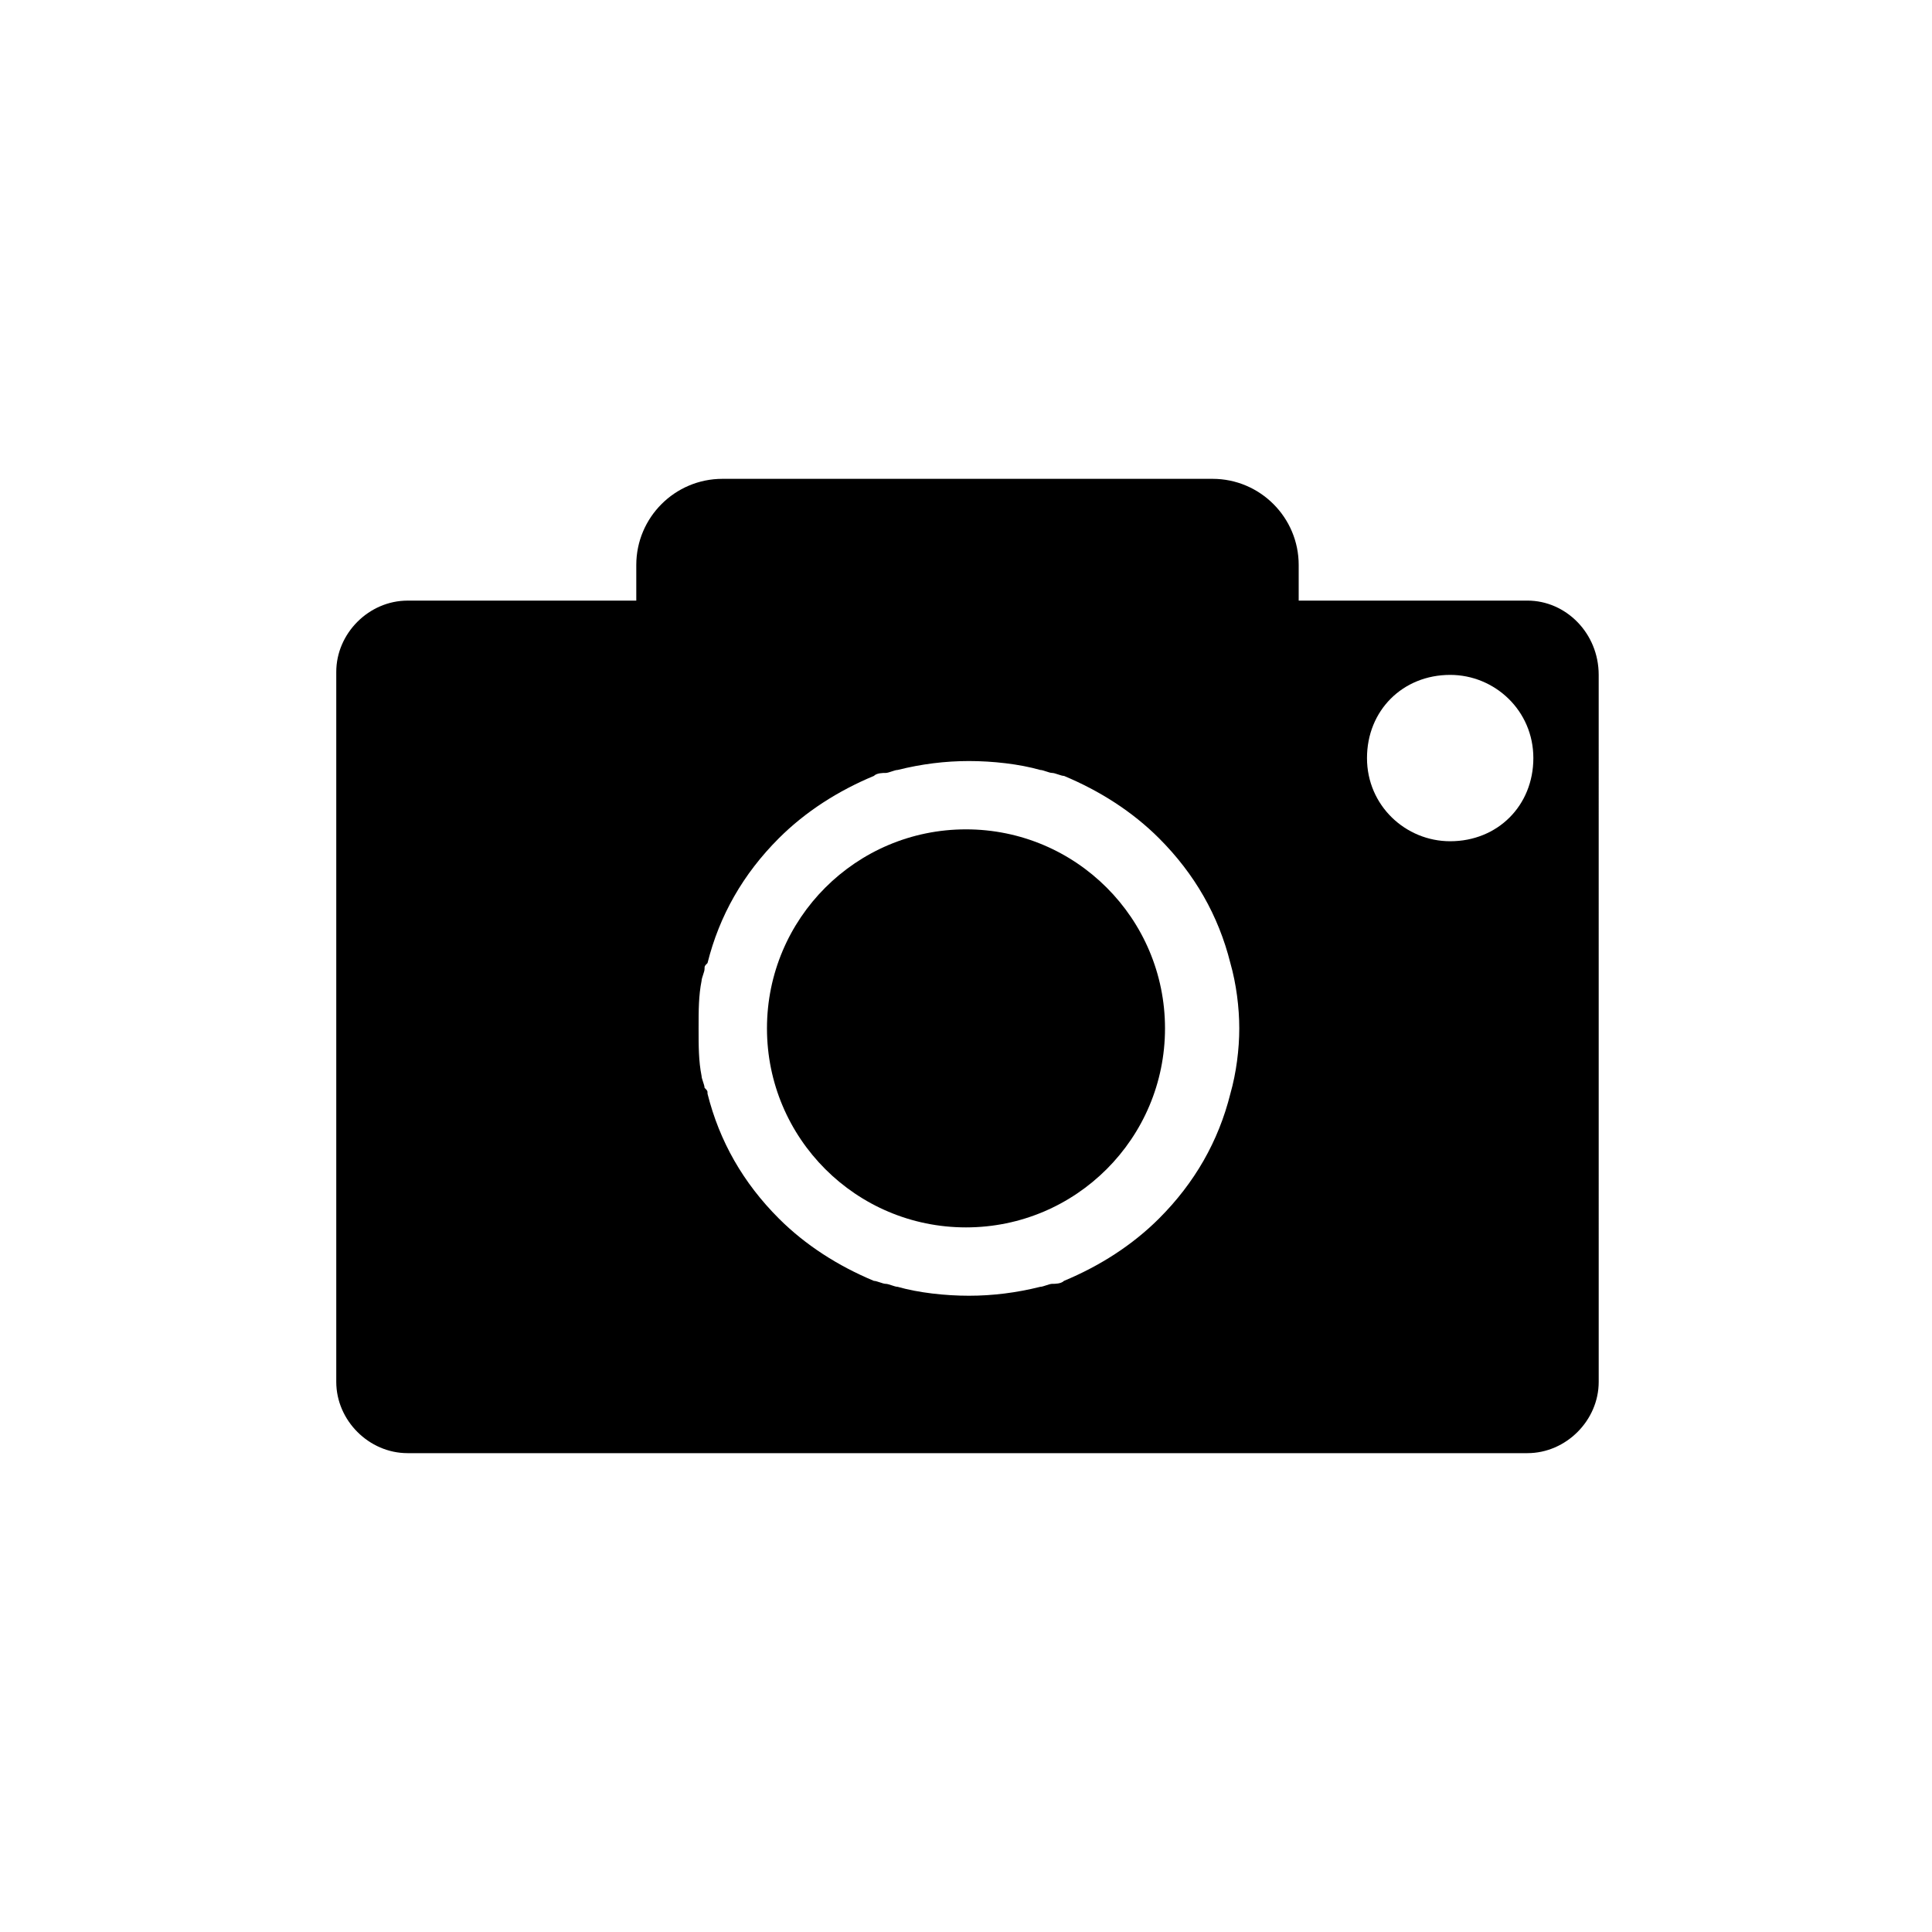
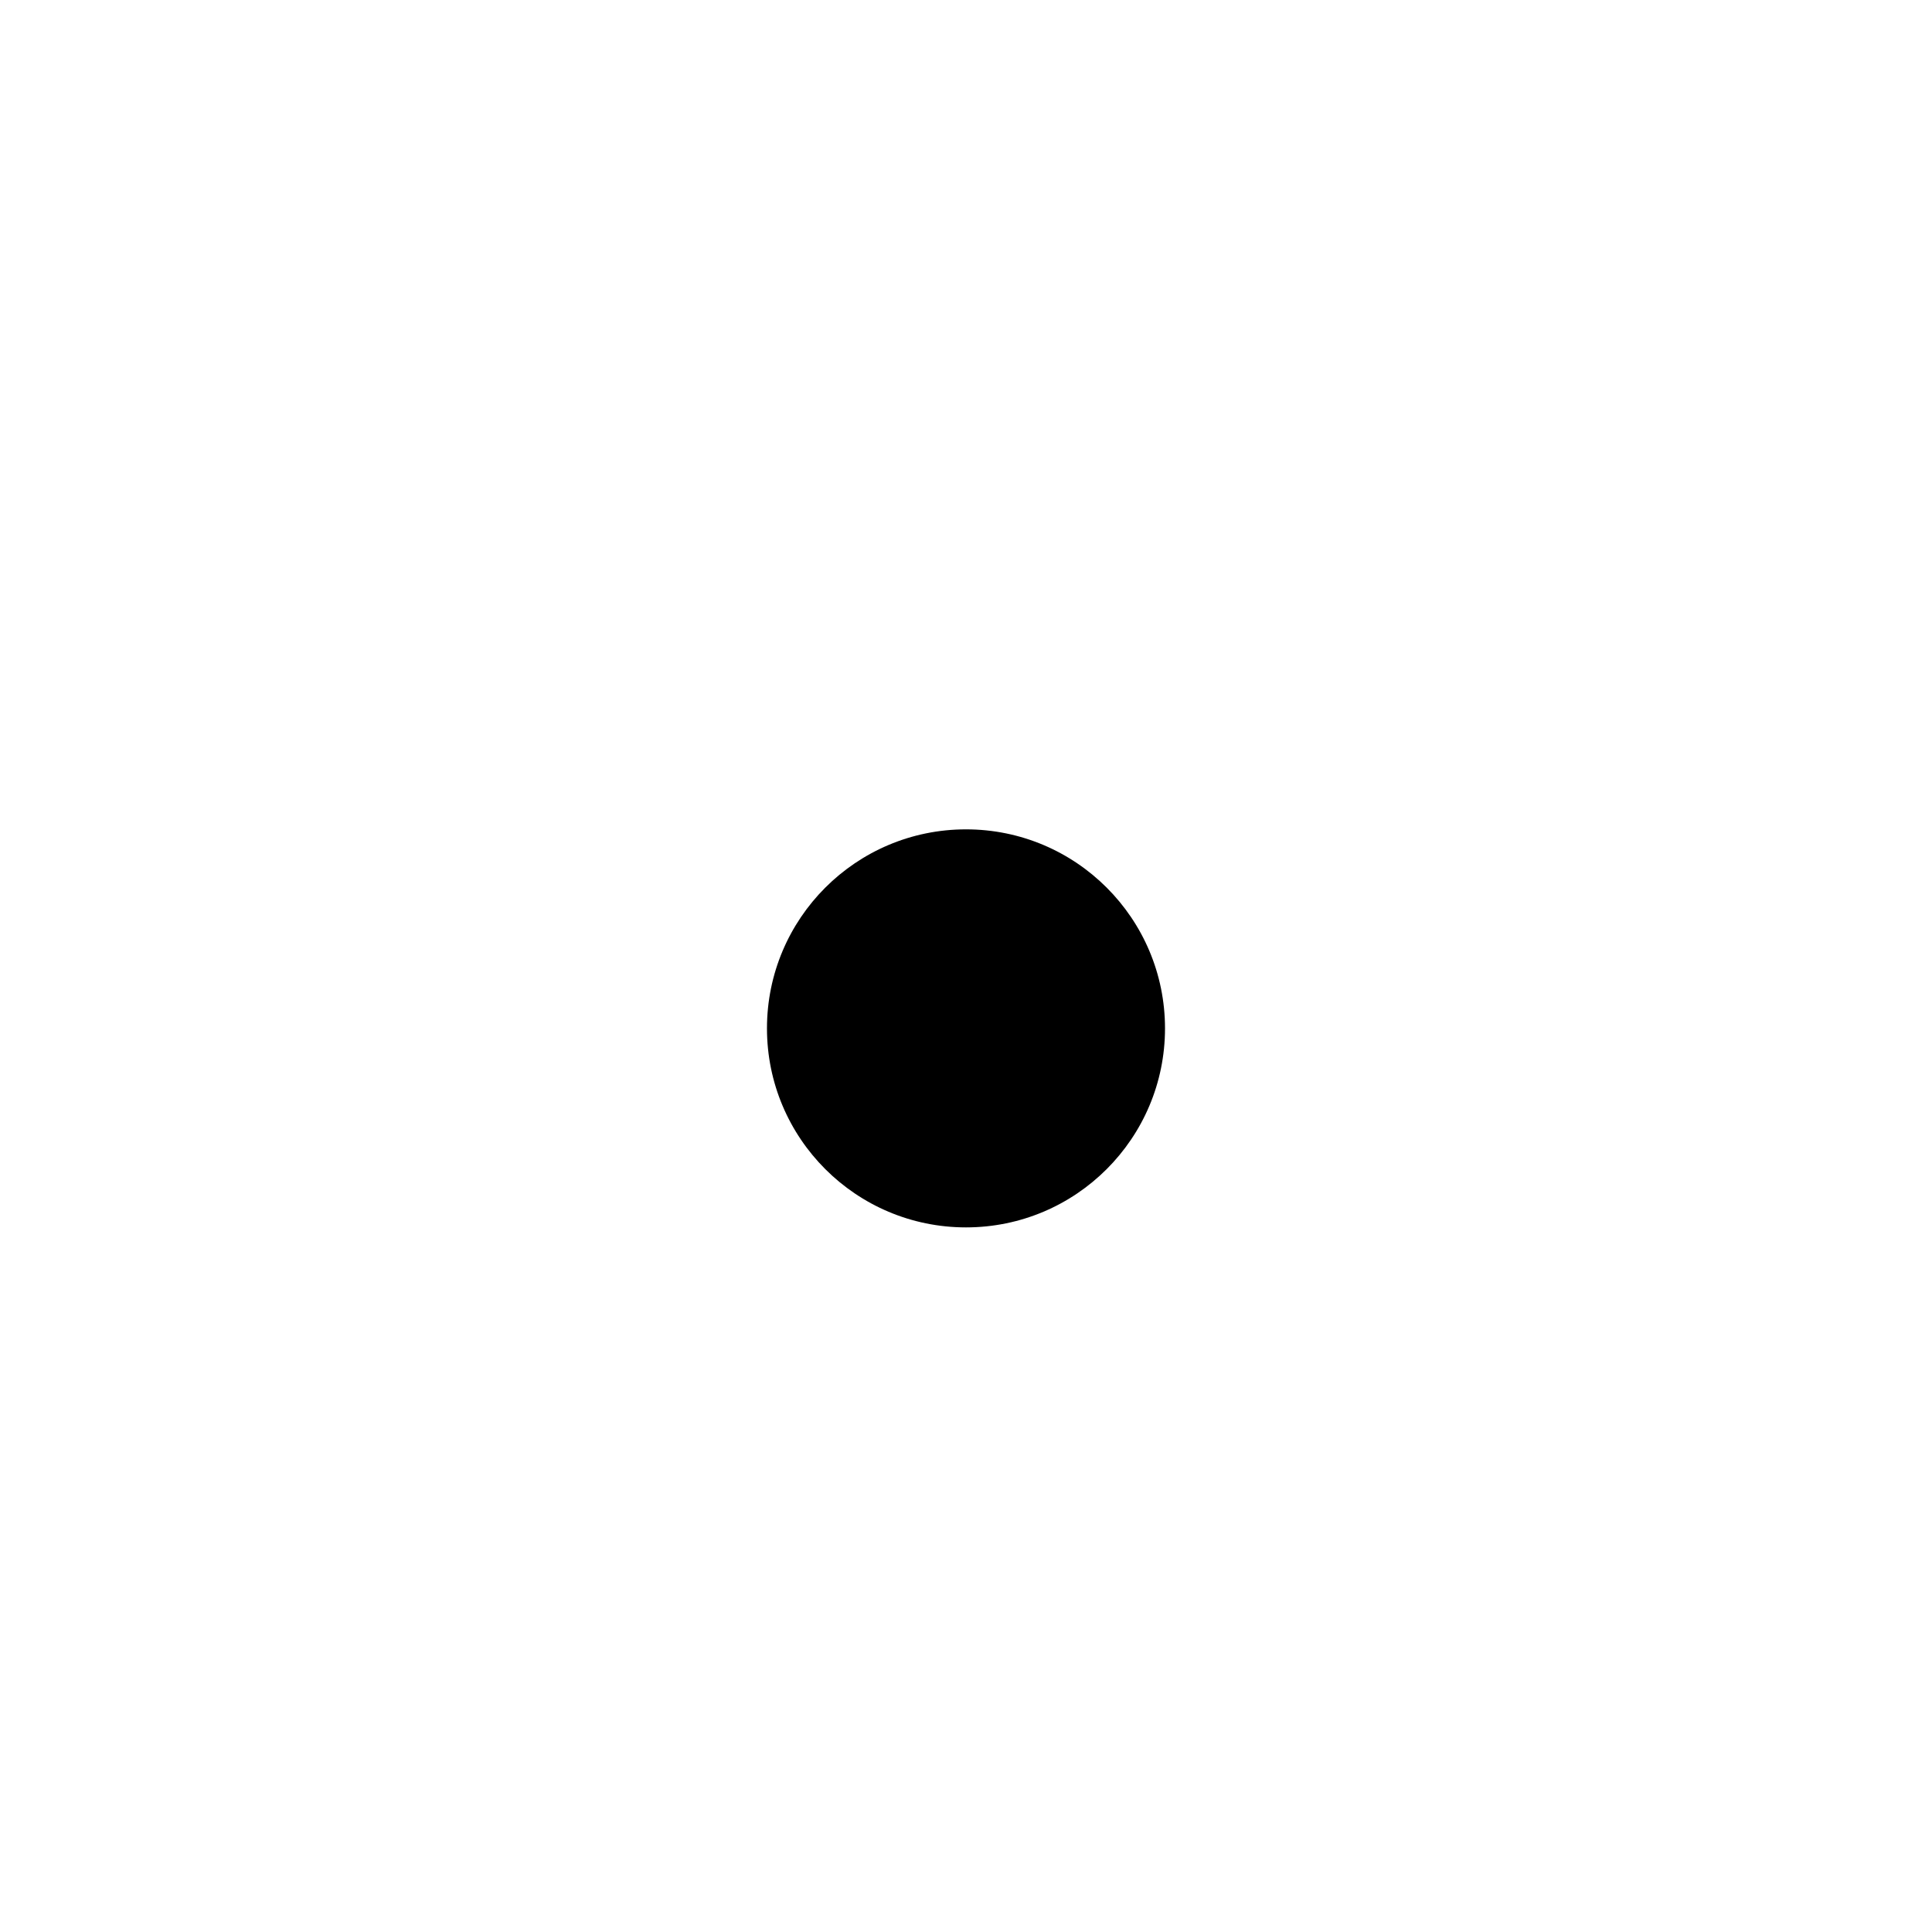
<svg xmlns="http://www.w3.org/2000/svg" fill="#000000" width="800px" height="800px" version="1.1" viewBox="144 144 512 512">
  <g>
    <path d="m452.74 416.53c0 29.129-23.613 52.742-52.742 52.742s-52.742-23.613-52.742-52.742 23.613-52.742 52.742-52.742 52.742 23.613 52.742 52.742" />
-     <path d="m548.78 303.17h-60.613v-9.445c0-12.594-10.234-22.828-22.828-22.828h-129.89c-12.594 0-22.828 10.234-22.828 22.828v9.445h-60.613c-10.234 0-18.895 8.66-18.895 18.895v188.14c0 10.234 8.66 18.895 18.895 18.895h296.77c10.234 0 18.895-8.66 18.895-18.895l-0.004-187.36c0-11.02-8.66-19.68-18.891-19.68zm-78.723 130.68c-3.148 12.594-9.445 23.617-18.895 33.062-7.086 7.086-15.742 12.594-25.191 16.531-0.789 0.789-2.363 0.789-3.148 0.789-0.789 0-2.363 0.789-3.148 0.789-6.297 1.574-12.594 2.363-18.895 2.363-6.297 0-13.383-0.789-18.895-2.363-0.789 0-2.363-0.789-3.148-0.789-0.789 0-2.363-0.789-3.148-0.789-9.445-3.938-18.105-9.445-25.191-16.531-9.445-9.445-15.742-20.469-18.895-33.062 0-0.789 0-0.789-0.789-1.574 0-0.789-0.789-2.363-0.789-3.148-0.789-3.938-0.789-7.871-0.789-12.594s0-8.66 0.789-12.594c0-0.789 0.789-2.363 0.789-3.148 0-0.789 0-0.789 0.789-1.574 3.148-12.594 9.445-23.617 18.895-33.062 7.086-7.086 15.742-12.594 25.191-16.531 0.789-0.789 2.363-0.789 3.148-0.789 0.789 0 2.363-0.789 3.148-0.789 6.297-1.574 12.594-2.363 18.895-2.363 6.297 0 13.383 0.789 18.895 2.363 0.789 0 2.363 0.789 3.148 0.789 0.789 0 2.363 0.789 3.148 0.789 9.445 3.938 18.105 9.445 25.191 16.531 9.445 9.445 15.742 20.469 18.895 33.062 1.574 5.512 2.363 11.809 2.363 17.32 0 5.504-0.789 11.801-2.363 17.312zm58.254-66.91c-11.809 0-22.043-9.445-22.043-22.043 0-12.594 9.445-22.043 22.043-22.043 11.809 0 22.043 9.445 22.043 22.043 0 12.594-9.449 22.043-22.043 22.043z" />
  </g>
</svg>